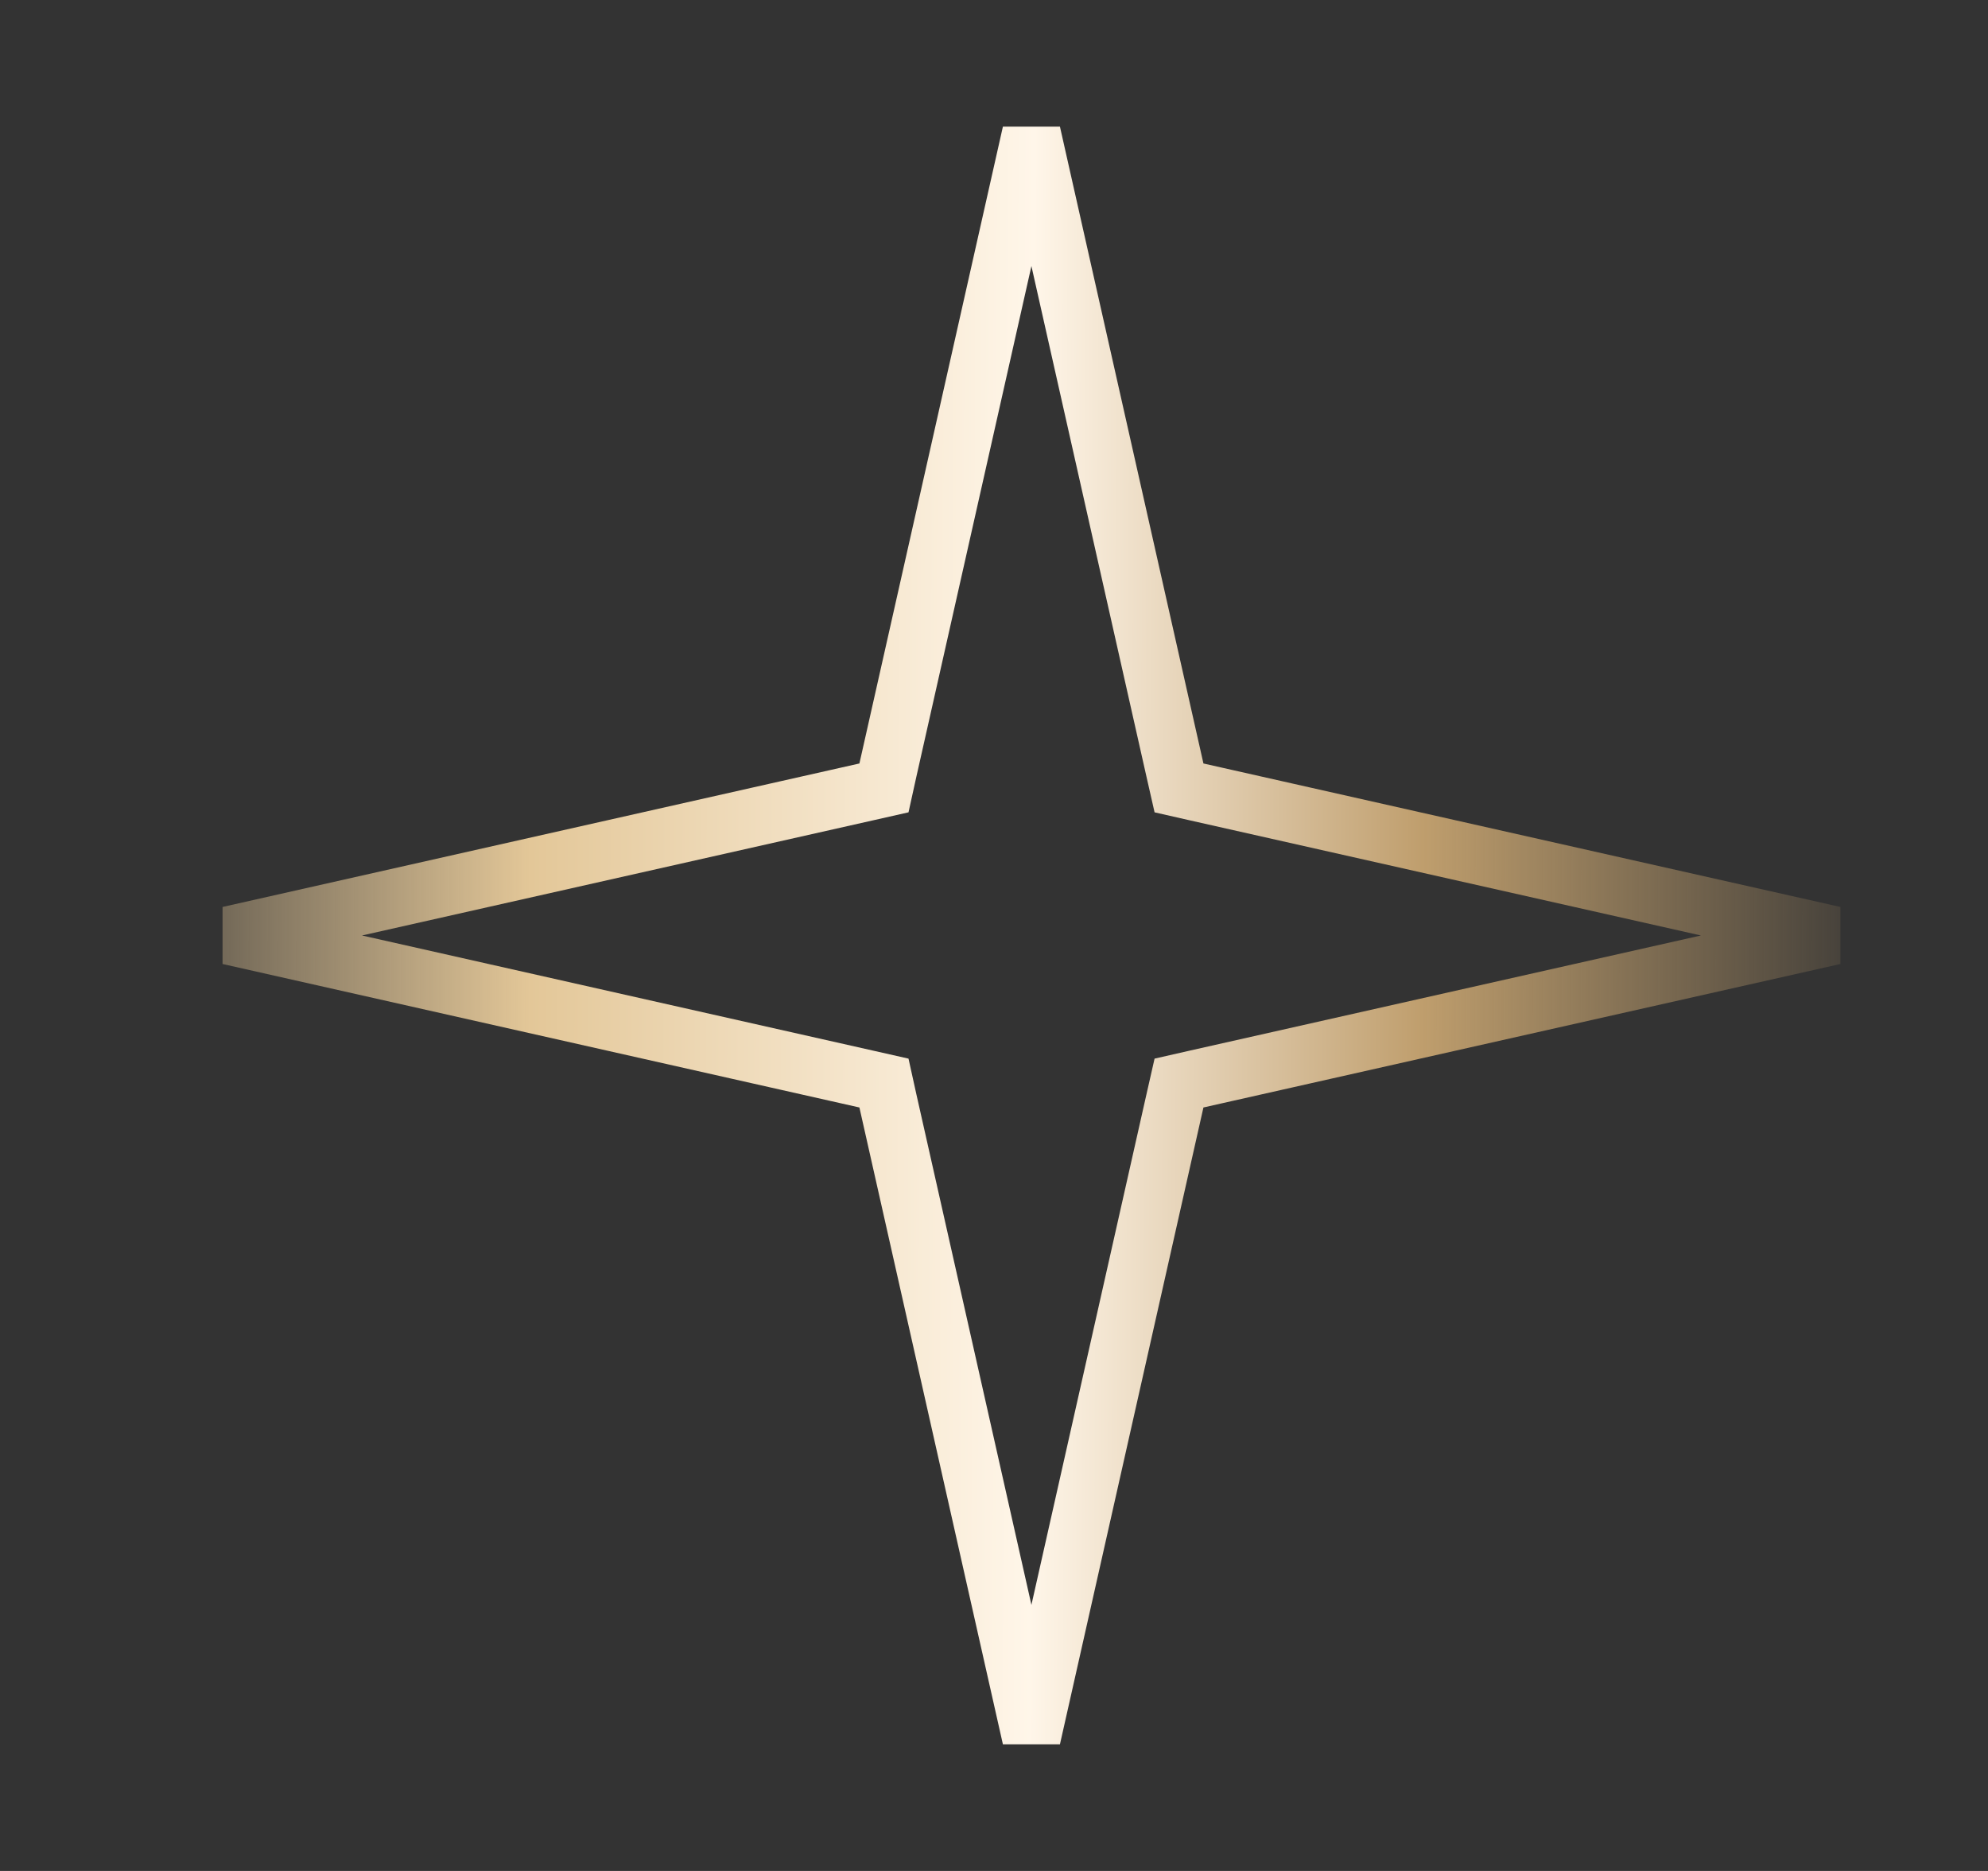
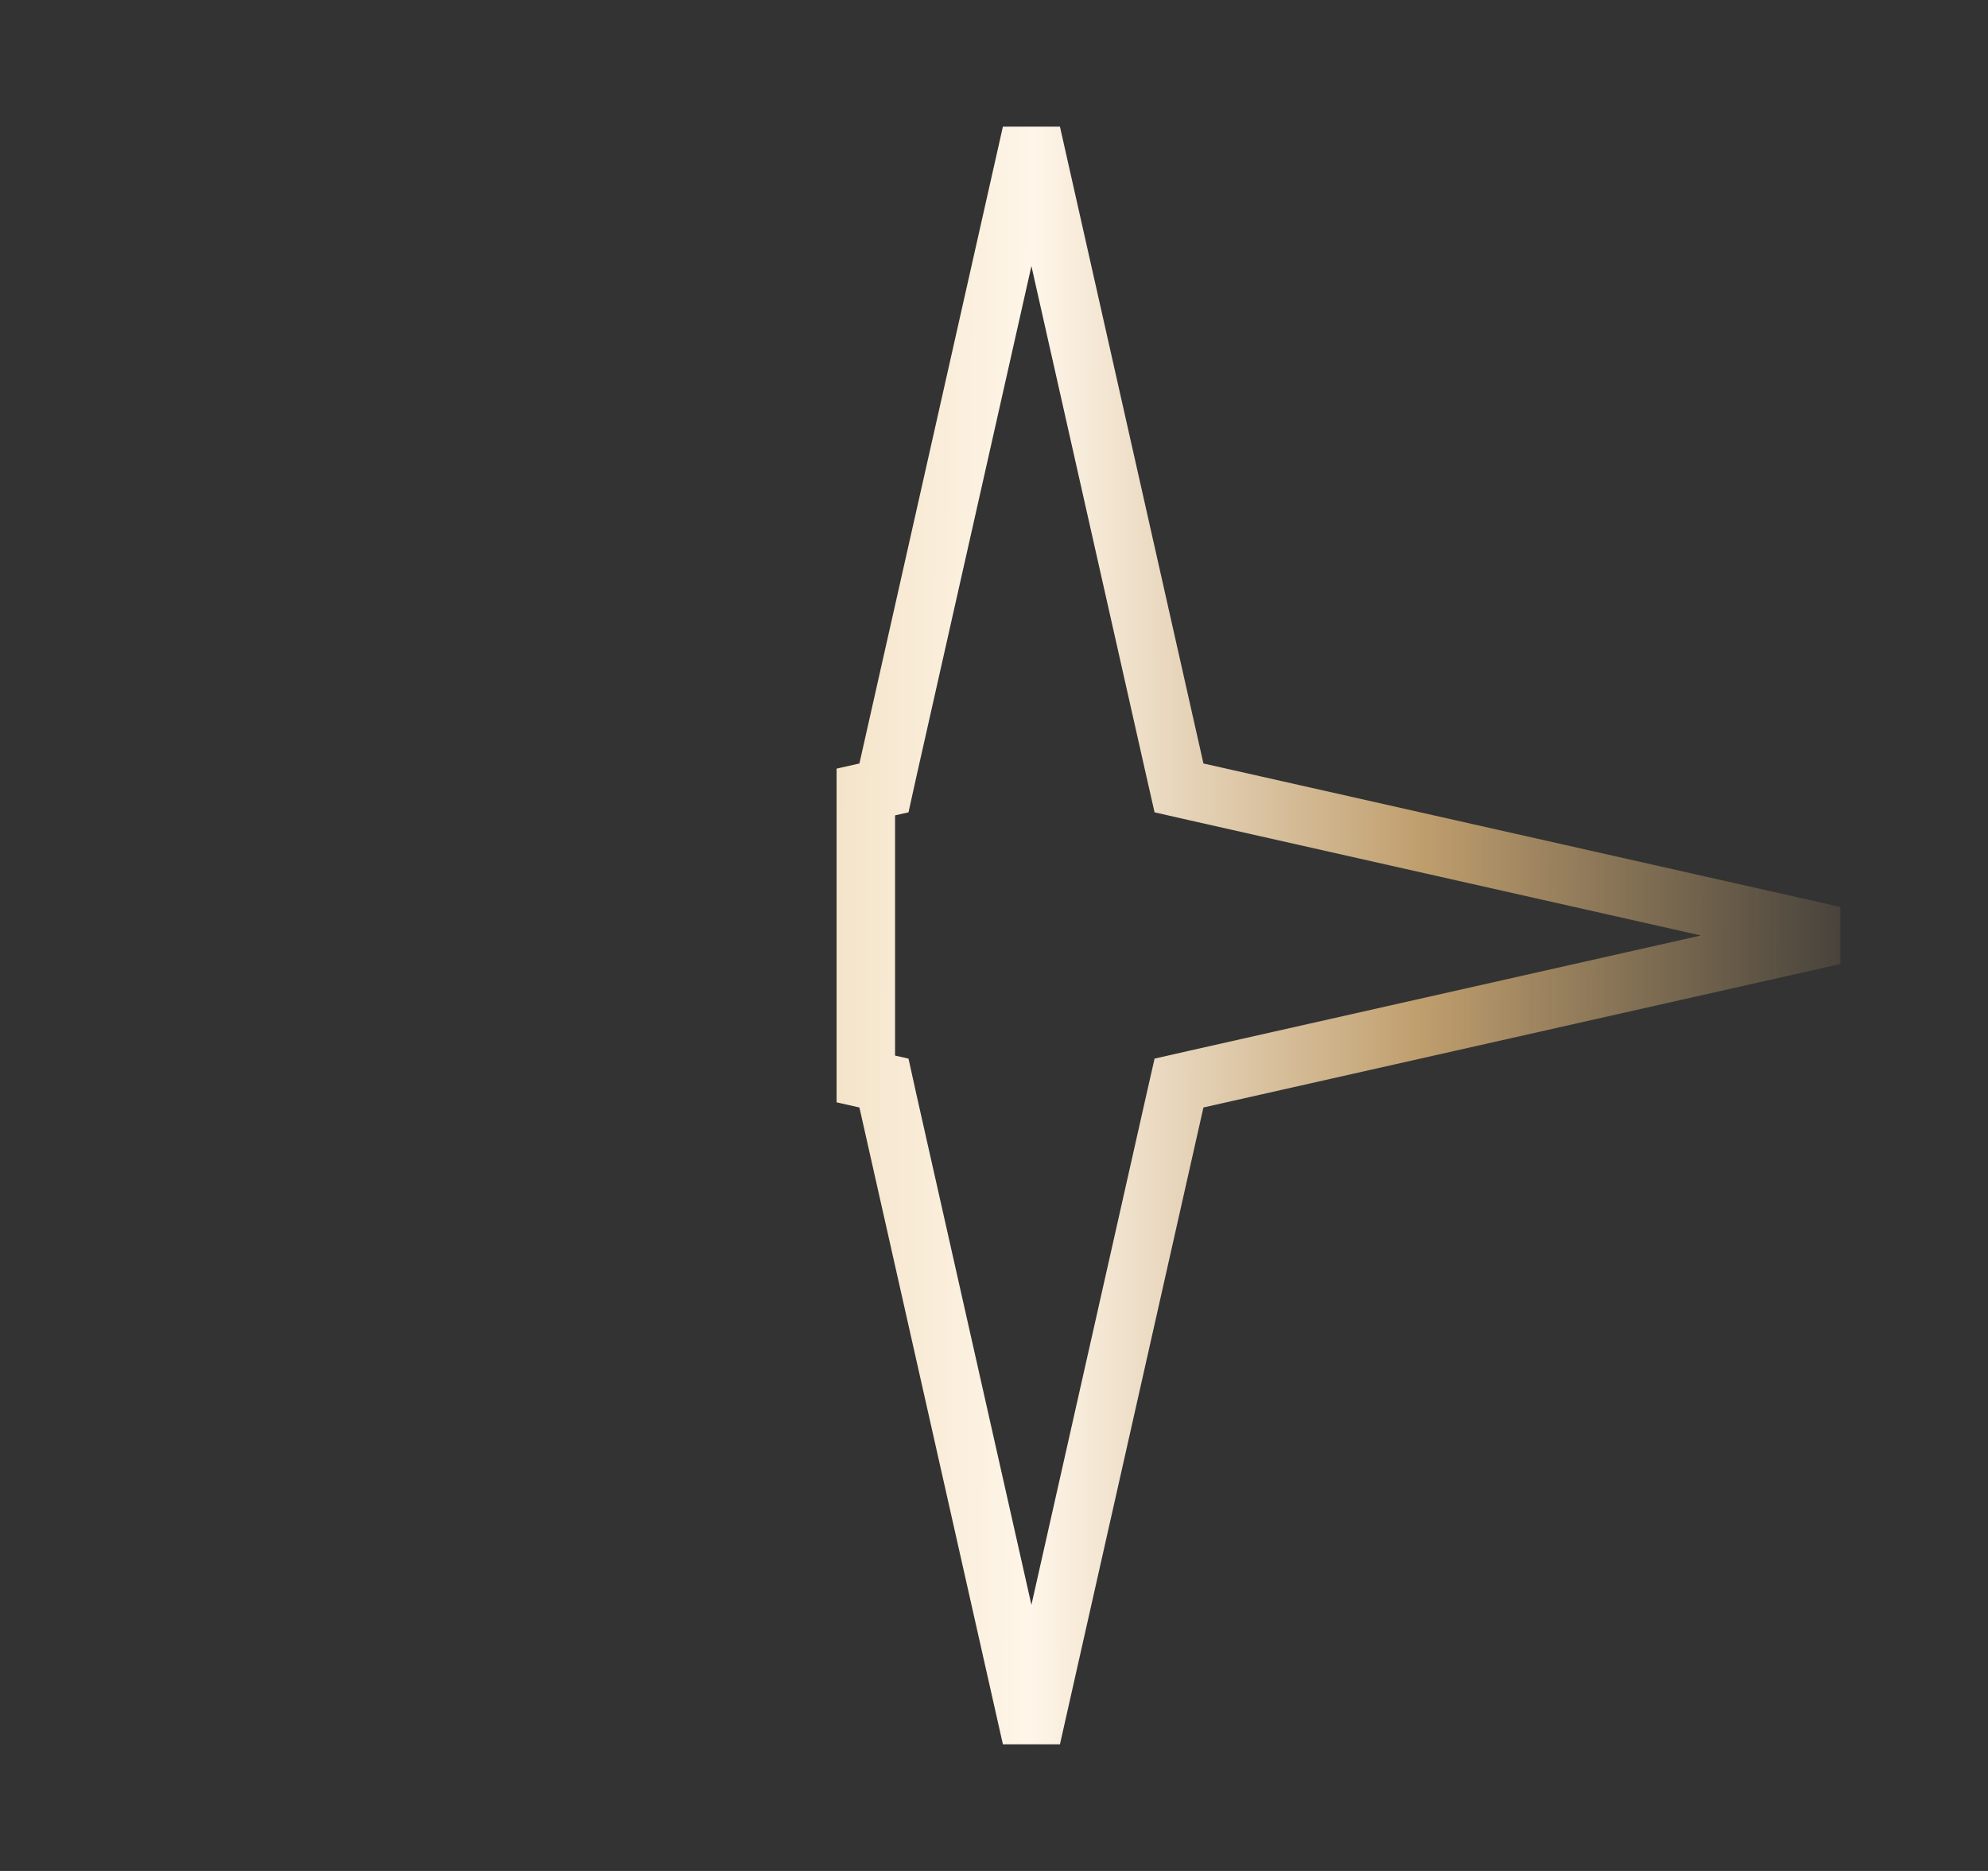
<svg xmlns="http://www.w3.org/2000/svg" width="17" height="16" viewBox="0 0 17 16" fill="none">
  <rect x="0" y="0" width="17" height="16" fill="#333333" stroke="none" />
-   <path d="M10.047 6.584L10.082 6.738L10.236 6.773L15.683 8L10.236 9.227L10.082 9.262L10.047 9.416L8.82 14.862L7.593 9.416L7.559 9.262L7.404 9.227L1.958 8L7.404 6.773L7.559 6.738L7.593 6.584L8.82 1.138L10.047 6.584Z" stroke="url(#paint0_linear_69_380)" stroke-width="0.5" />
+   <path d="M10.047 6.584L10.082 6.738L10.236 6.773L15.683 8L10.236 9.227L10.082 9.262L10.047 9.416L8.82 14.862L7.593 9.416L7.559 9.262L7.404 9.227L7.404 6.773L7.559 6.738L7.593 6.584L8.82 1.138L10.047 6.584Z" stroke="url(#paint0_linear_69_380)" stroke-width="0.5" />
  <defs>
    <linearGradient id="paint0_linear_69_380" x1="0.362" y1="8.606" x2="16.822" y2="8.657" gradientUnits="userSpaceOnUse">
      <stop stop-color="#E3C798" stop-opacity="0" />
      <stop offset="0.253" stop-color="#E3C798" />
      <stop offset="0.514" stop-color="#FFF6E9" />
      <stop offset="0.717" stop-color="#BF9E6D" />
      <stop offset="0.972" stop-color="#BF9E6D" stop-opacity="0" />
    </linearGradient>
  </defs>
</svg>